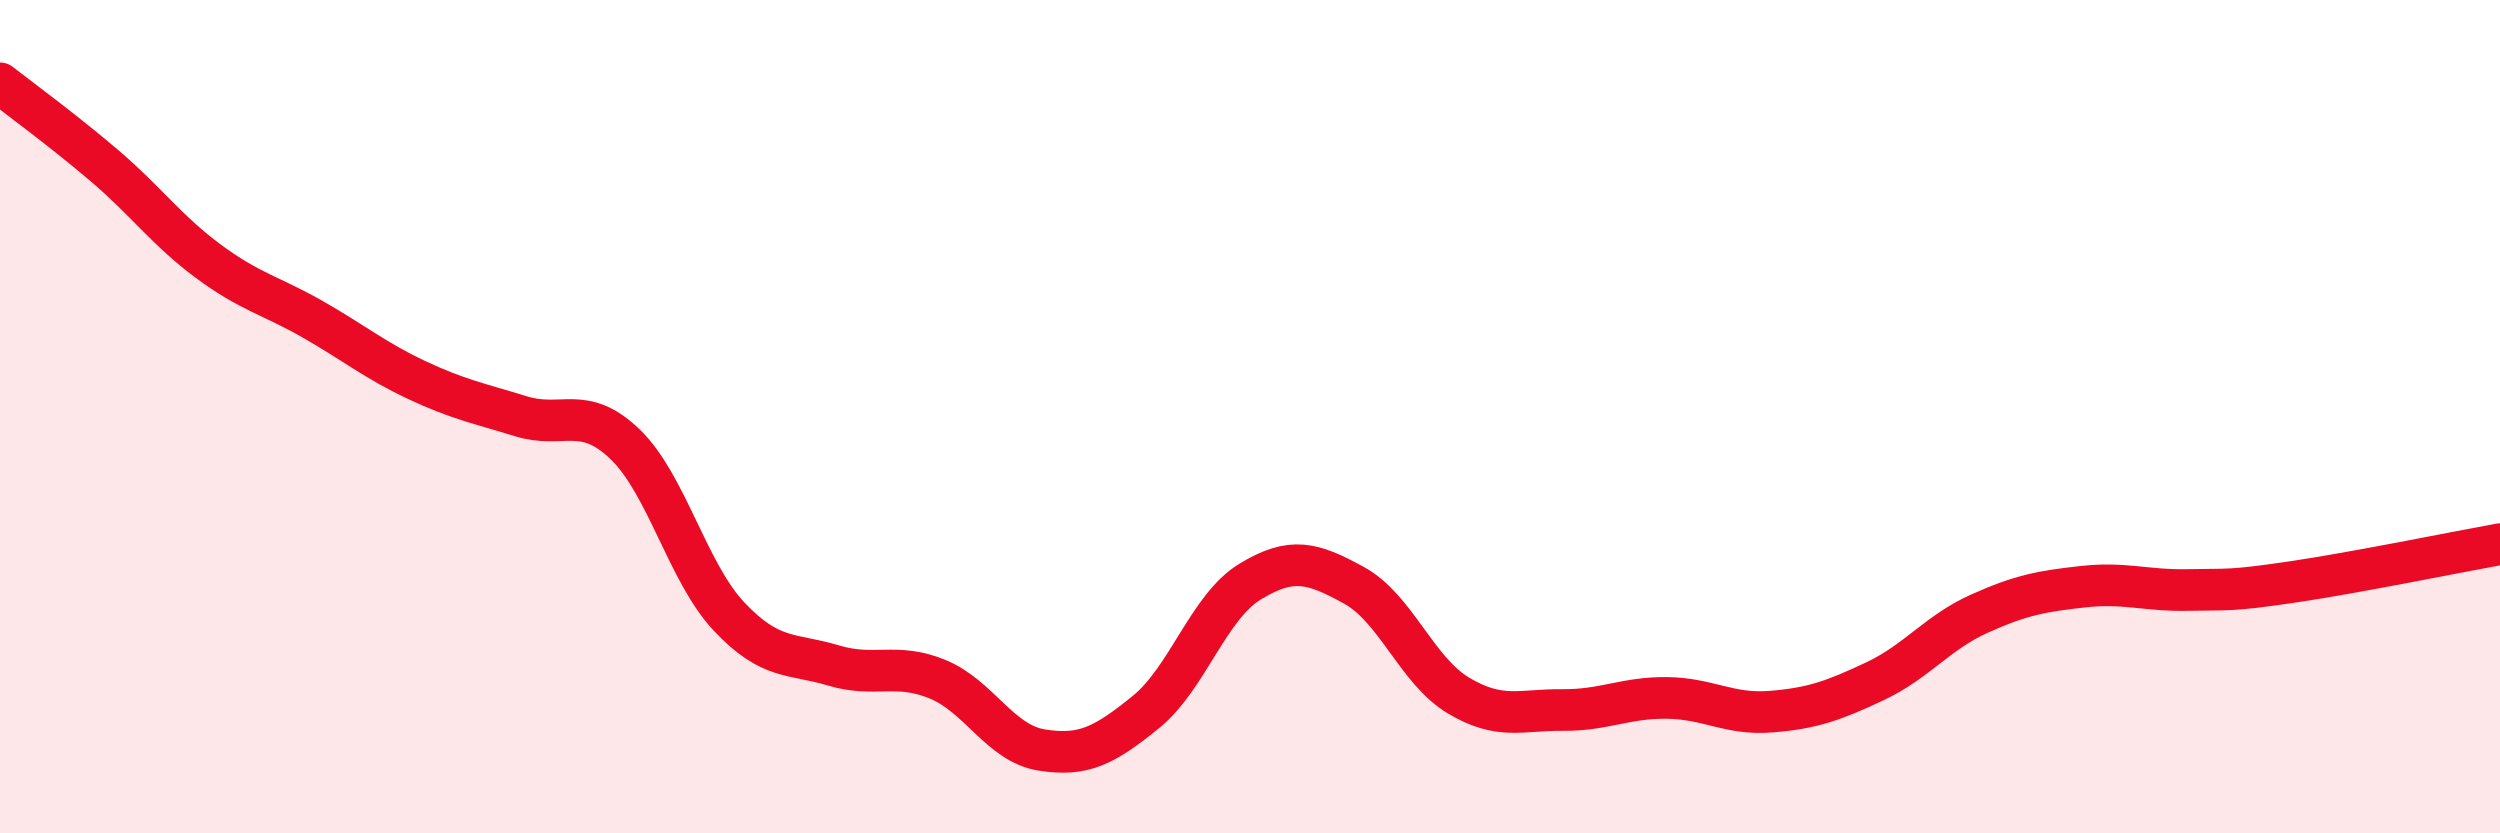
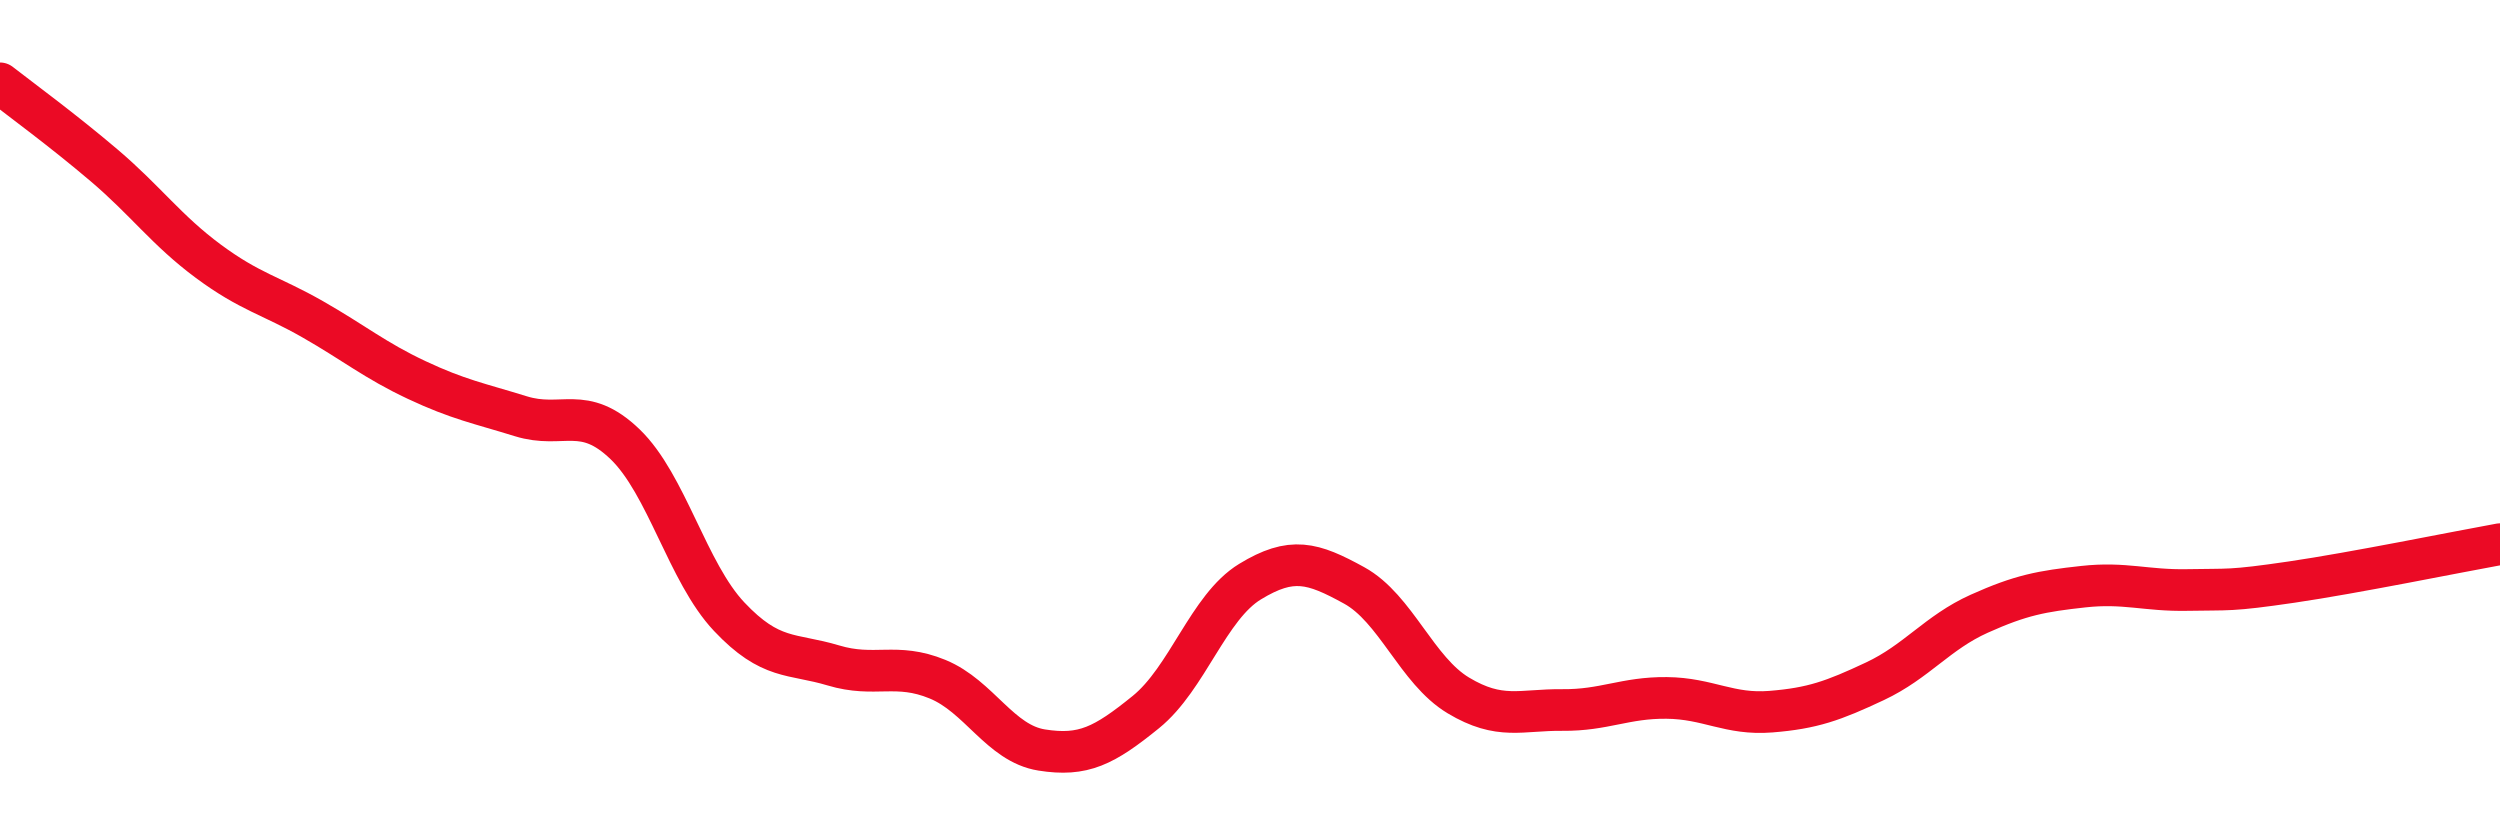
<svg xmlns="http://www.w3.org/2000/svg" width="60" height="20" viewBox="0 0 60 20">
-   <path d="M 0,2 C 0.5,2.39 1.5,3.12 2.5,3.97 C 3.5,4.82 4,5.53 5,6.27 C 6,7.01 6.5,7.09 7.5,7.66 C 8.5,8.23 9,8.65 10,9.12 C 11,9.59 11.5,9.68 12.5,9.99 C 13.5,10.3 14,9.7 15,10.66 C 16,11.62 16.5,13.74 17.5,14.8 C 18.5,15.86 19,15.67 20,15.97 C 21,16.27 21.5,15.89 22.5,16.3 C 23.5,16.71 24,17.84 25,18 C 26,18.16 26.5,17.9 27.5,17.09 C 28.5,16.28 29,14.57 30,13.96 C 31,13.35 31.5,13.5 32.5,14.05 C 33.5,14.6 34,16.09 35,16.69 C 36,17.29 36.5,17.03 37.5,17.04 C 38.5,17.05 39,16.74 40,16.75 C 41,16.76 41.5,17.16 42.5,17.08 C 43.5,17 44,16.82 45,16.35 C 46,15.88 46.5,15.18 47.5,14.73 C 48.5,14.28 49,14.19 50,14.08 C 51,13.97 51.5,14.18 52.5,14.16 C 53.5,14.14 53.5,14.19 55,13.97 C 56.5,13.75 59,13.24 60,13.06L60 20L0 20Z" fill="#EB0A25" opacity="0.1" stroke-linecap="round" stroke-linejoin="round" />
  <path d="M 0,2 C 0.5,2.39 1.5,3.12 2.5,3.97 C 3.5,4.82 4,5.53 5,6.27 C 6,7.01 6.5,7.09 7.5,7.66 C 8.5,8.23 9,8.65 10,9.12 C 11,9.59 11.5,9.68 12.5,9.99 C 13.5,10.3 14,9.7 15,10.66 C 16,11.62 16.5,13.74 17.5,14.8 C 18.5,15.86 19,15.67 20,15.97 C 21,16.27 21.5,15.89 22.5,16.3 C 23.5,16.71 24,17.84 25,18 C 26,18.16 26.5,17.9 27.5,17.09 C 28.5,16.28 29,14.57 30,13.96 C 31,13.35 31.5,13.5 32.5,14.05 C 33.5,14.6 34,16.09 35,16.69 C 36,17.29 36.5,17.03 37.5,17.04 C 38.5,17.05 39,16.74 40,16.75 C 41,16.76 41.5,17.16 42.5,17.08 C 43.5,17 44,16.82 45,16.35 C 46,15.88 46.5,15.18 47.5,14.73 C 48.5,14.28 49,14.19 50,14.08 C 51,13.97 51.5,14.18 52.5,14.16 C 53.5,14.14 53.5,14.19 55,13.97 C 56.5,13.75 59,13.24 60,13.06" stroke="#EB0A25" stroke-width="1" fill="none" stroke-linecap="round" stroke-linejoin="round" />
</svg>